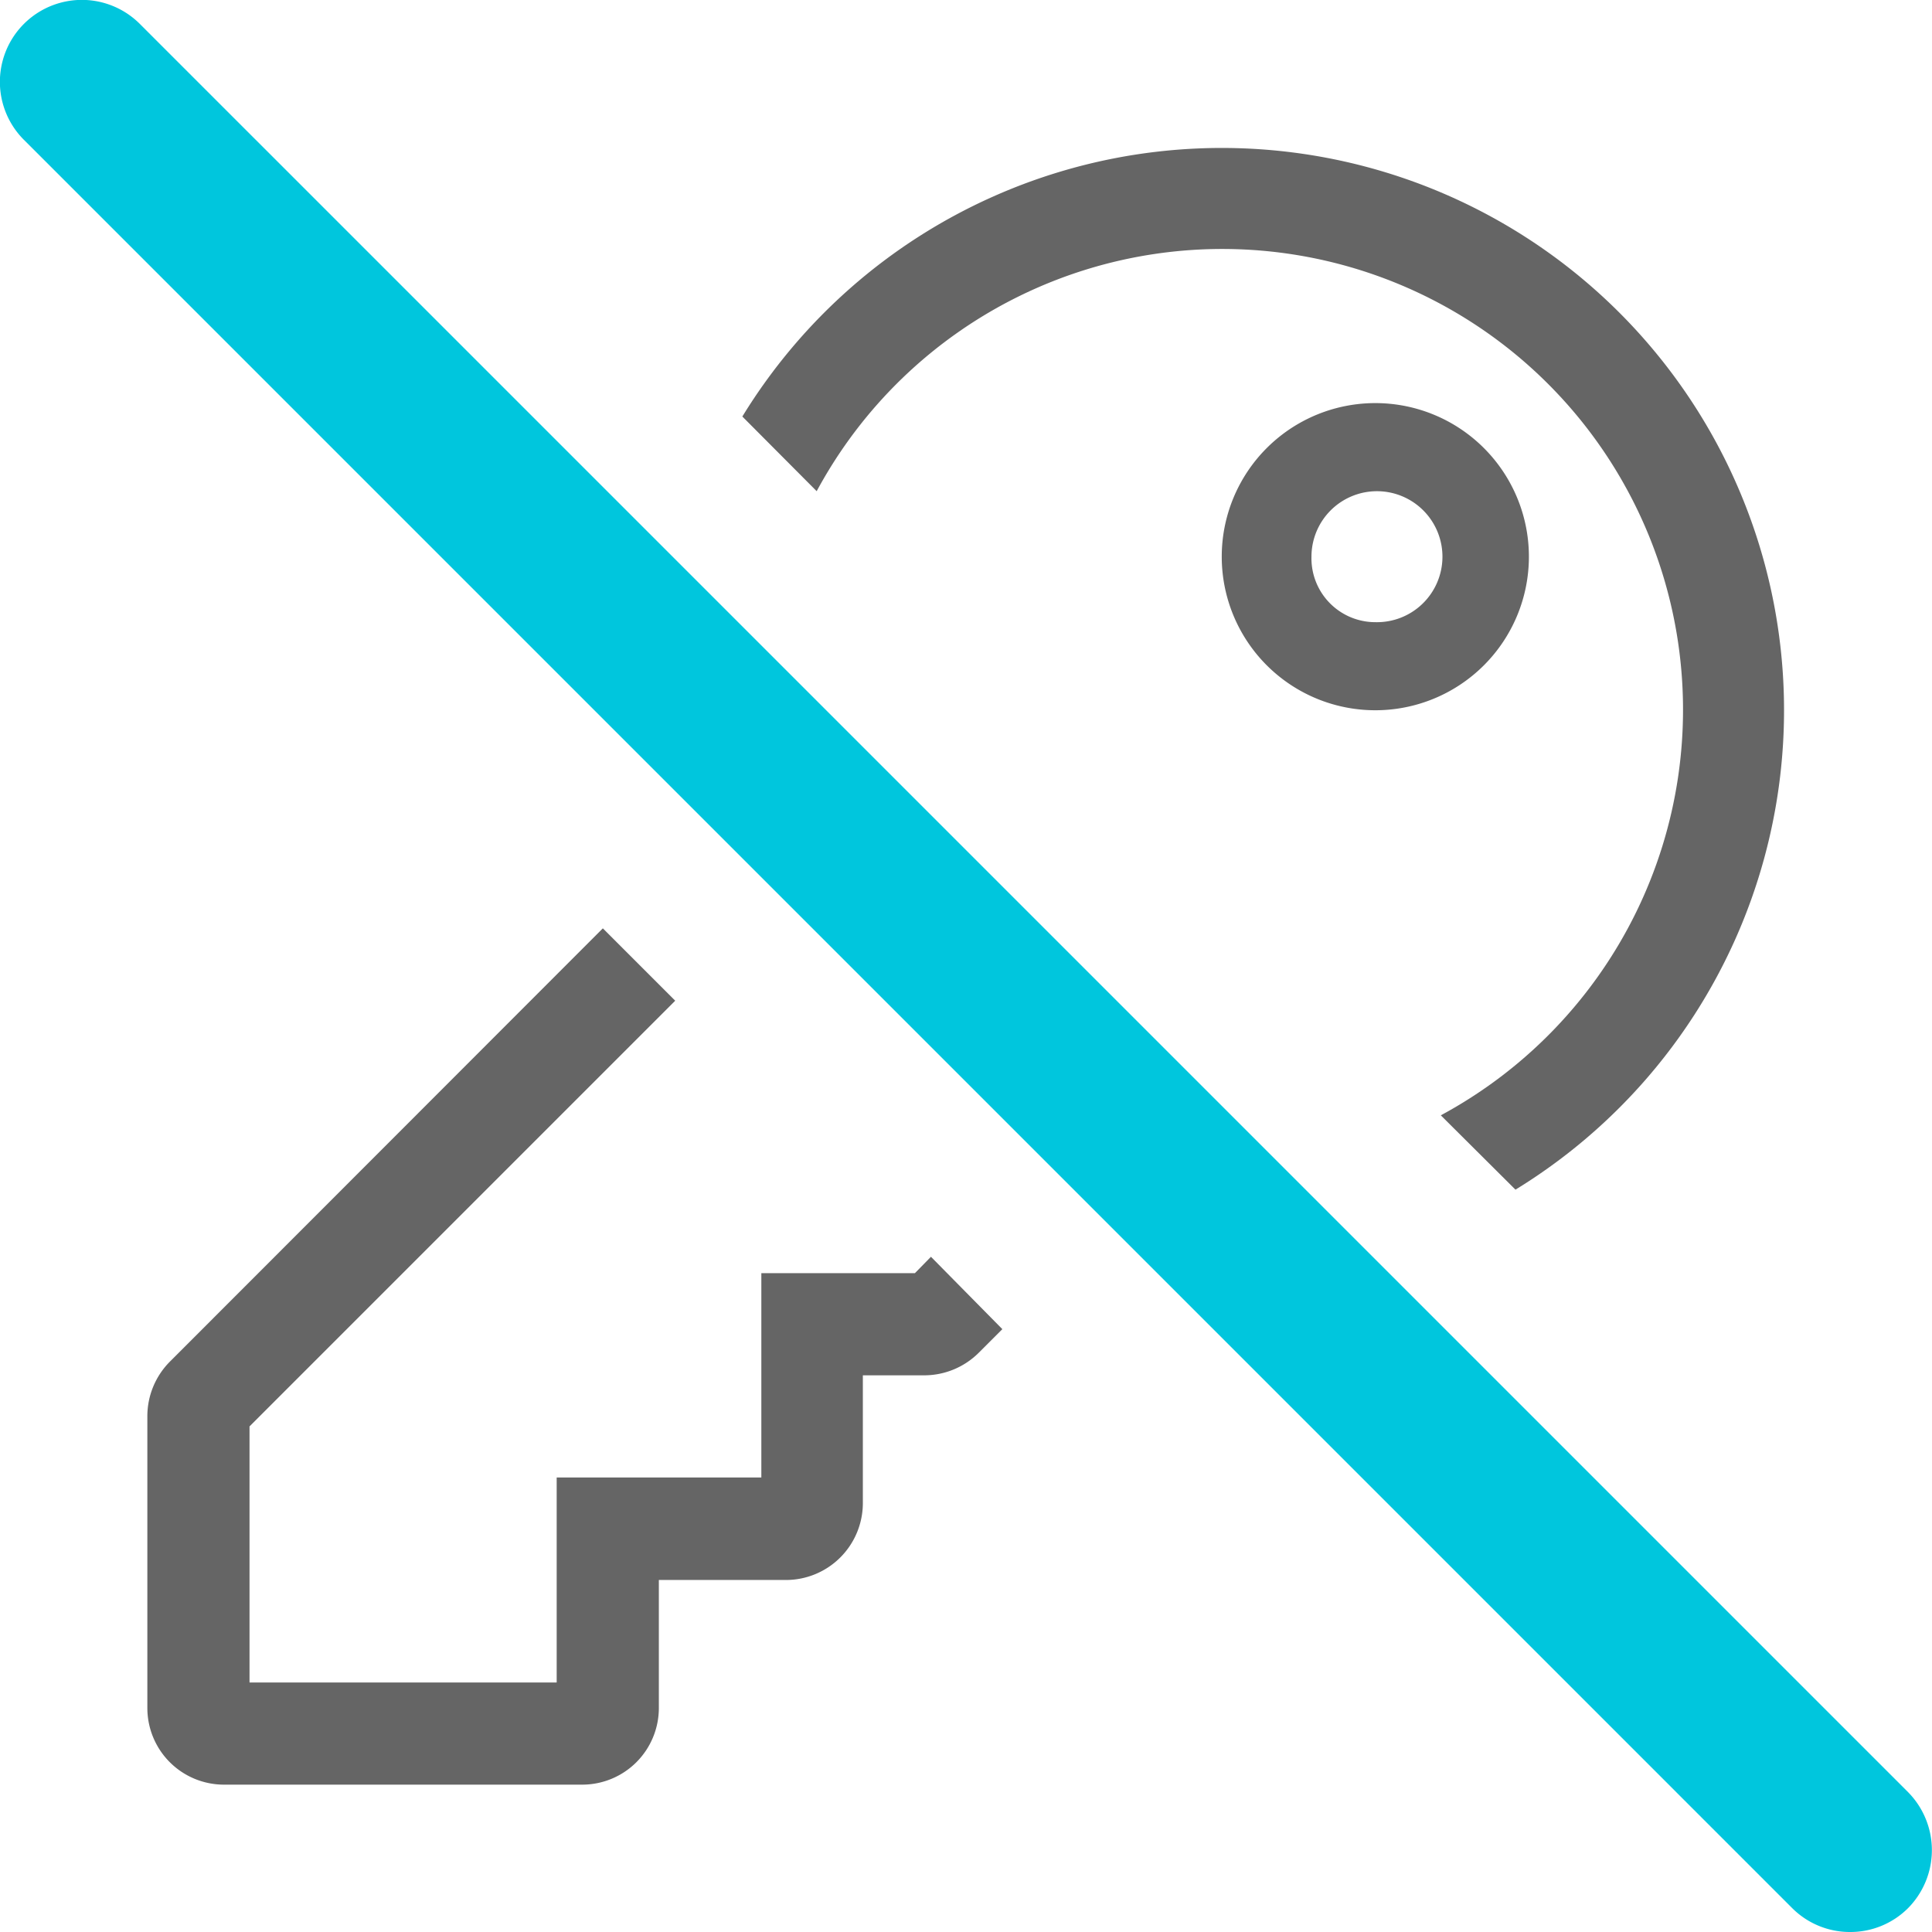
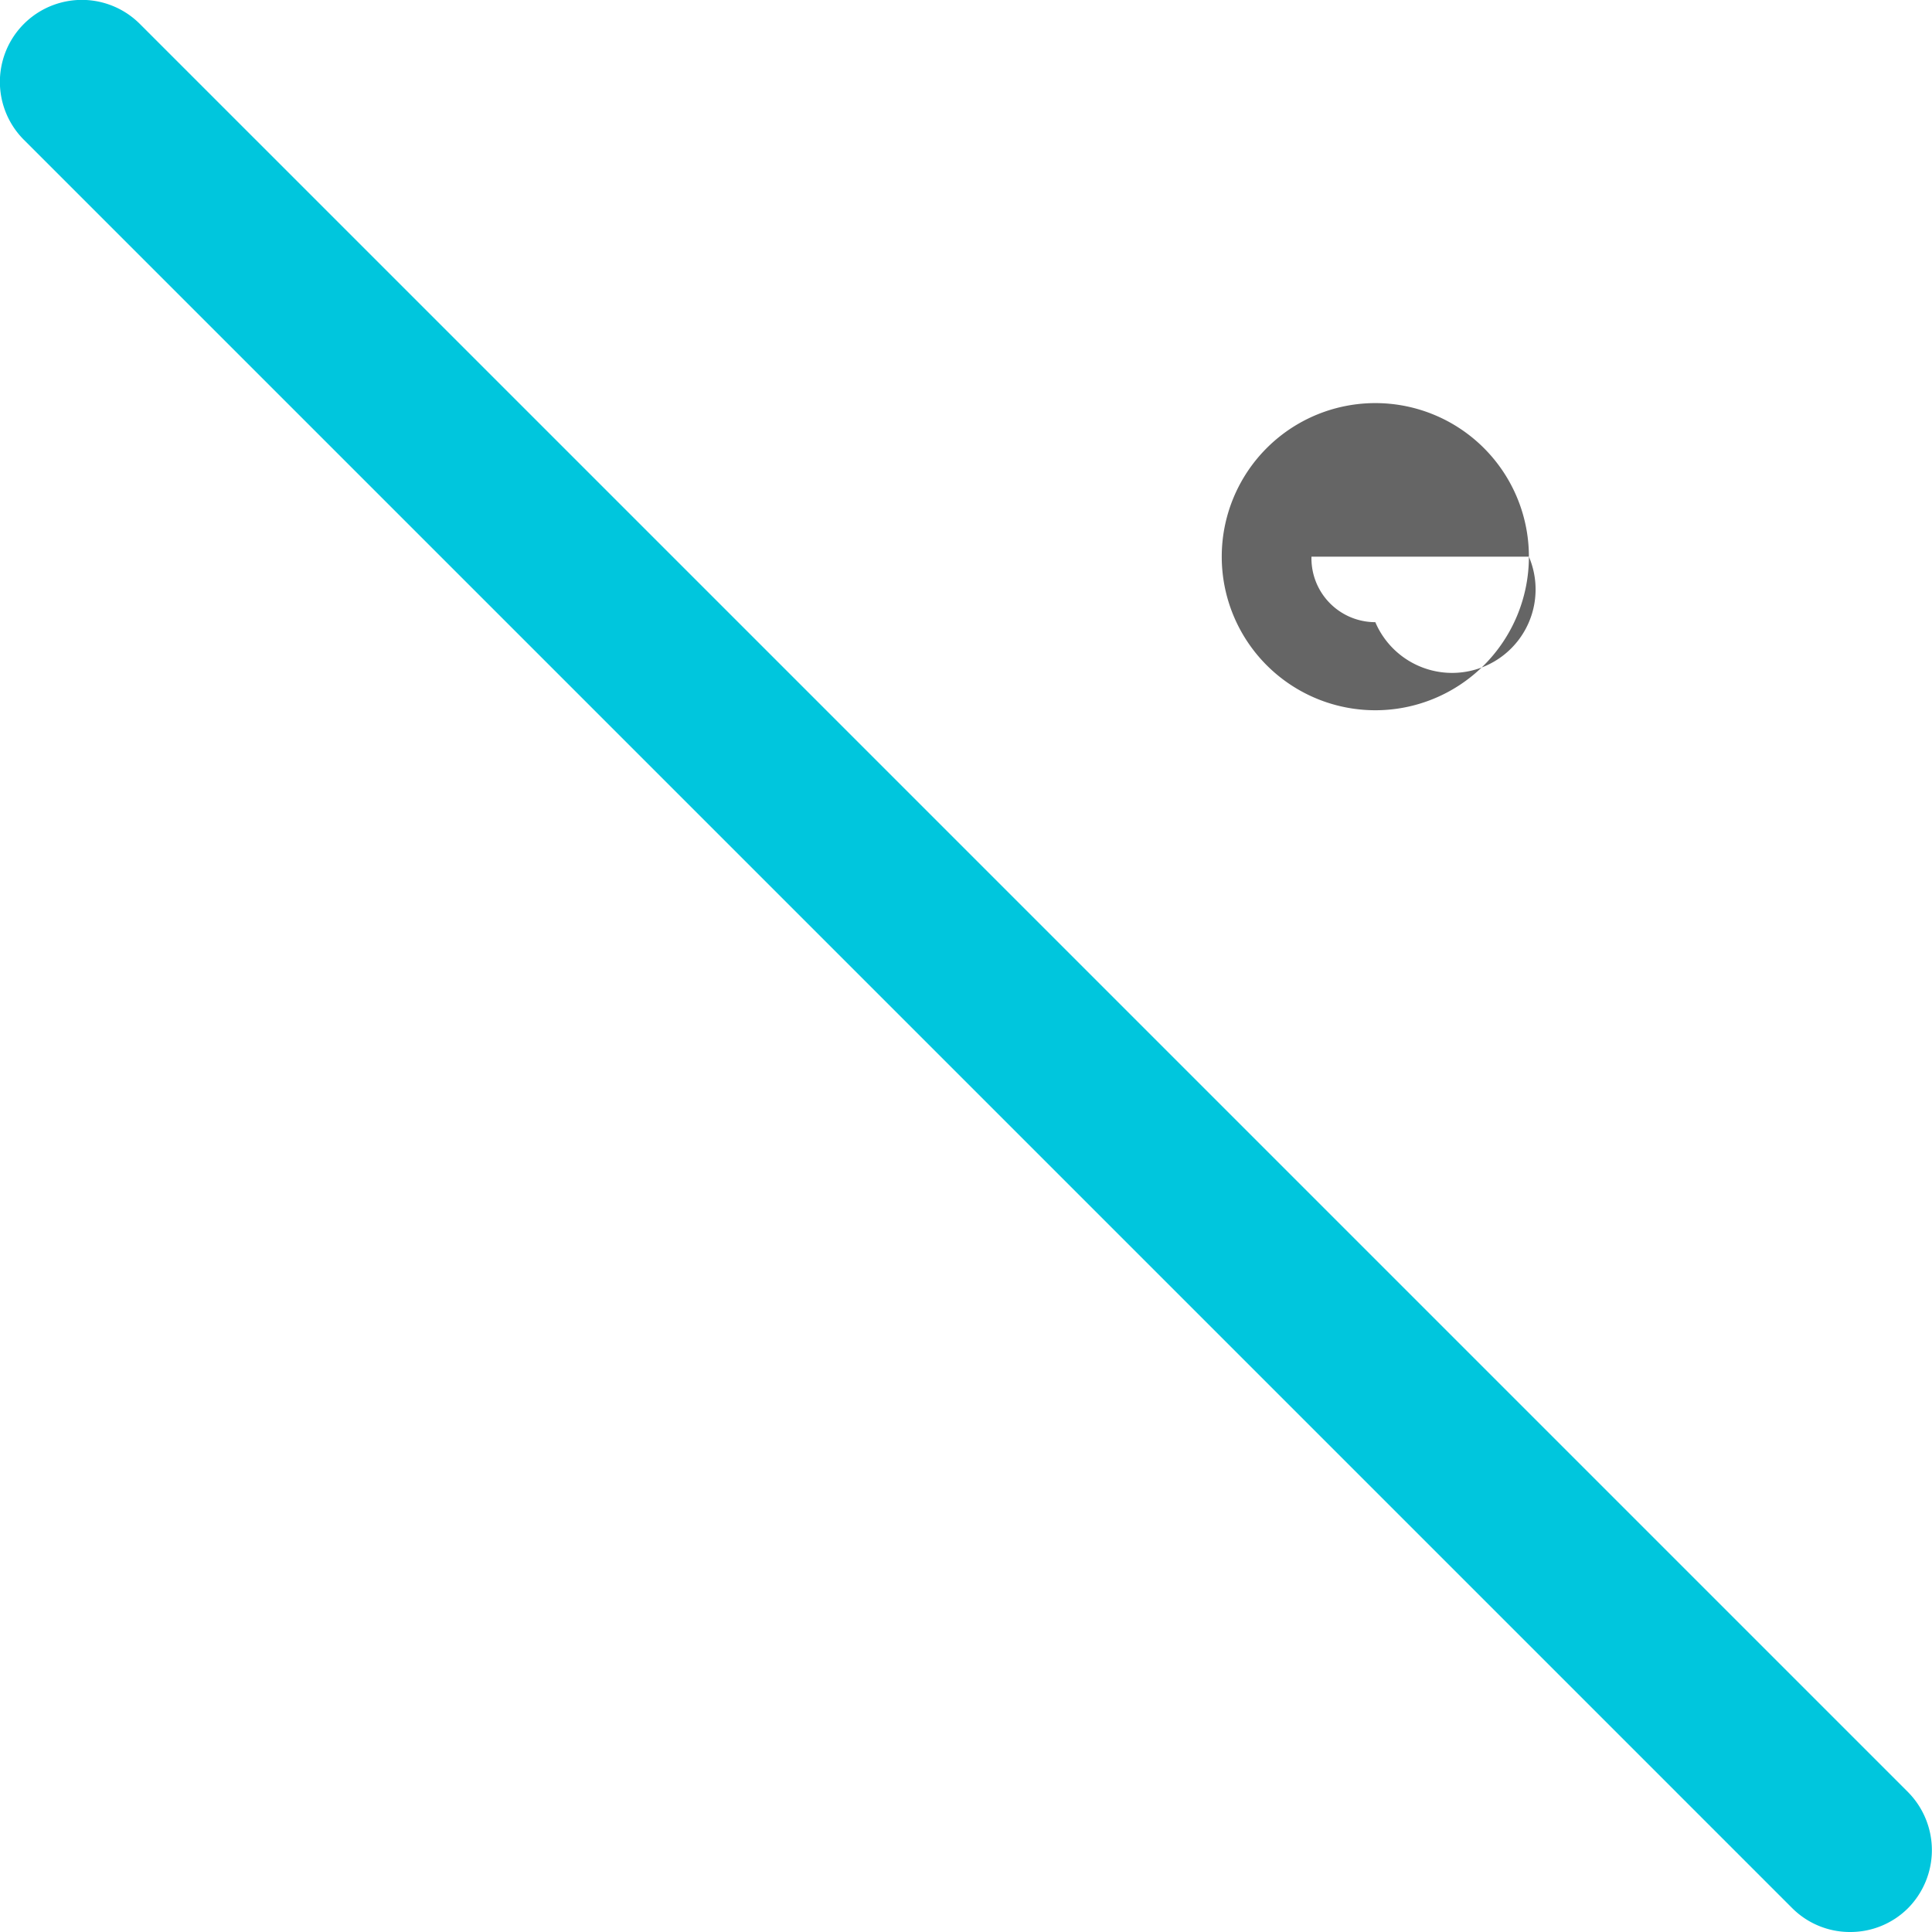
<svg xmlns="http://www.w3.org/2000/svg" viewBox="0 0 59 59">
  <g data-name="Layer 2">
    <g data-name="Layer 1">
      <g fill="#656565">
-         <path d="M24.94 15A14.07 14.07 0 1144 34.06l2.28 2.27a17.17 17.17 0 10-23.61-23.61zM28.43 38.38l-.49.5h-4.69v6.24H17v6.26H7.62v-7.82l13-13-2.21-2.21L5.19 41.58a2.36 2.36 0 00-.69 1.66v8.92a2.34 2.34 0 002.34 2.34h10.94a2.34 2.34 0 002.34-2.34v-3.91H24a2.35 2.35 0 002.35-2.34V42h1.88a2.36 2.36 0 001.66-.69l.72-.72z" />
-         <path d="M46.69 17A4.69 4.69 0 1042 21.69 4.69 4.69 0 0046.69 17zm-6.64 0A2 2 0 1142 19a1.95 1.95 0 01-1.95-2z" />
+         <path d="M46.69 17A4.69 4.69 0 1042 21.69 4.69 4.69 0 0046.69 17zA2 2 0 1142 19a1.95 1.95 0 01-1.95-2z" />
      </g>
      <path d="M56.5 59a2.49 2.49 0 01-1.77-.73l-54-54A2.5 2.5 0 014.27.73l54 54a2.52 2.52 0 010 3.54 2.49 2.49 0 01-1.77.73z" fill="#00c6dd" />
    </g>
  </g>
</svg>